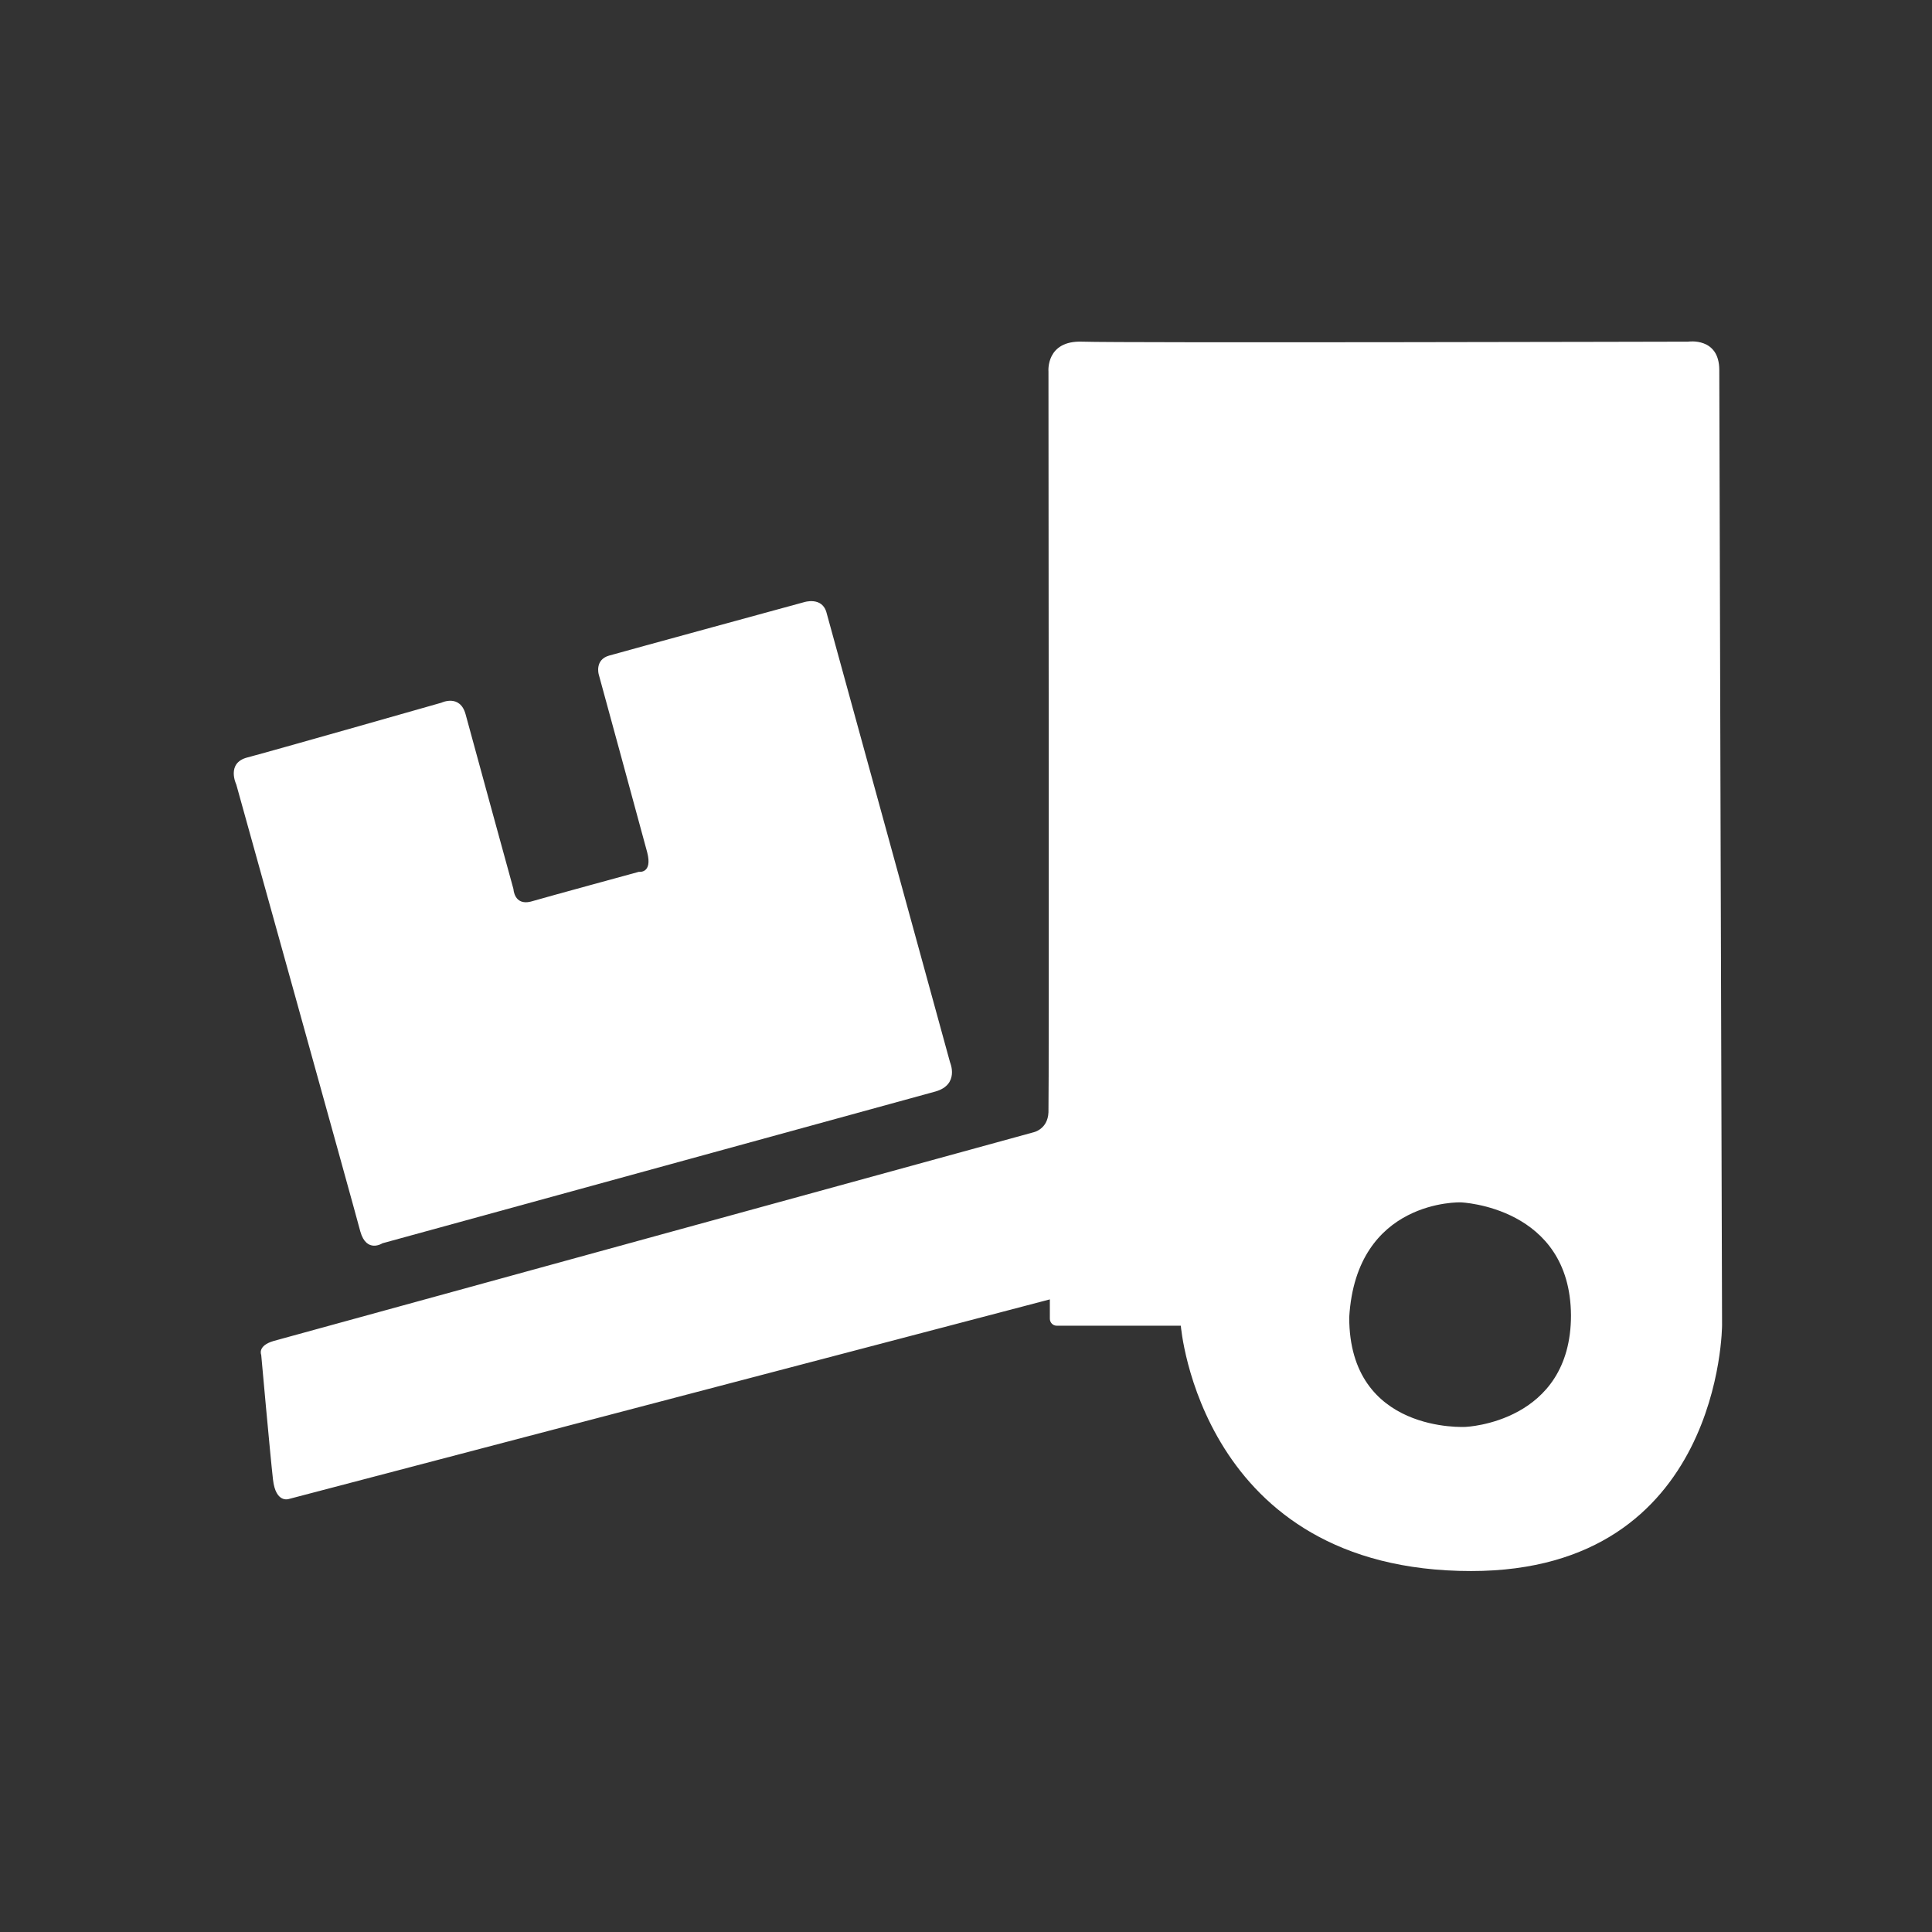
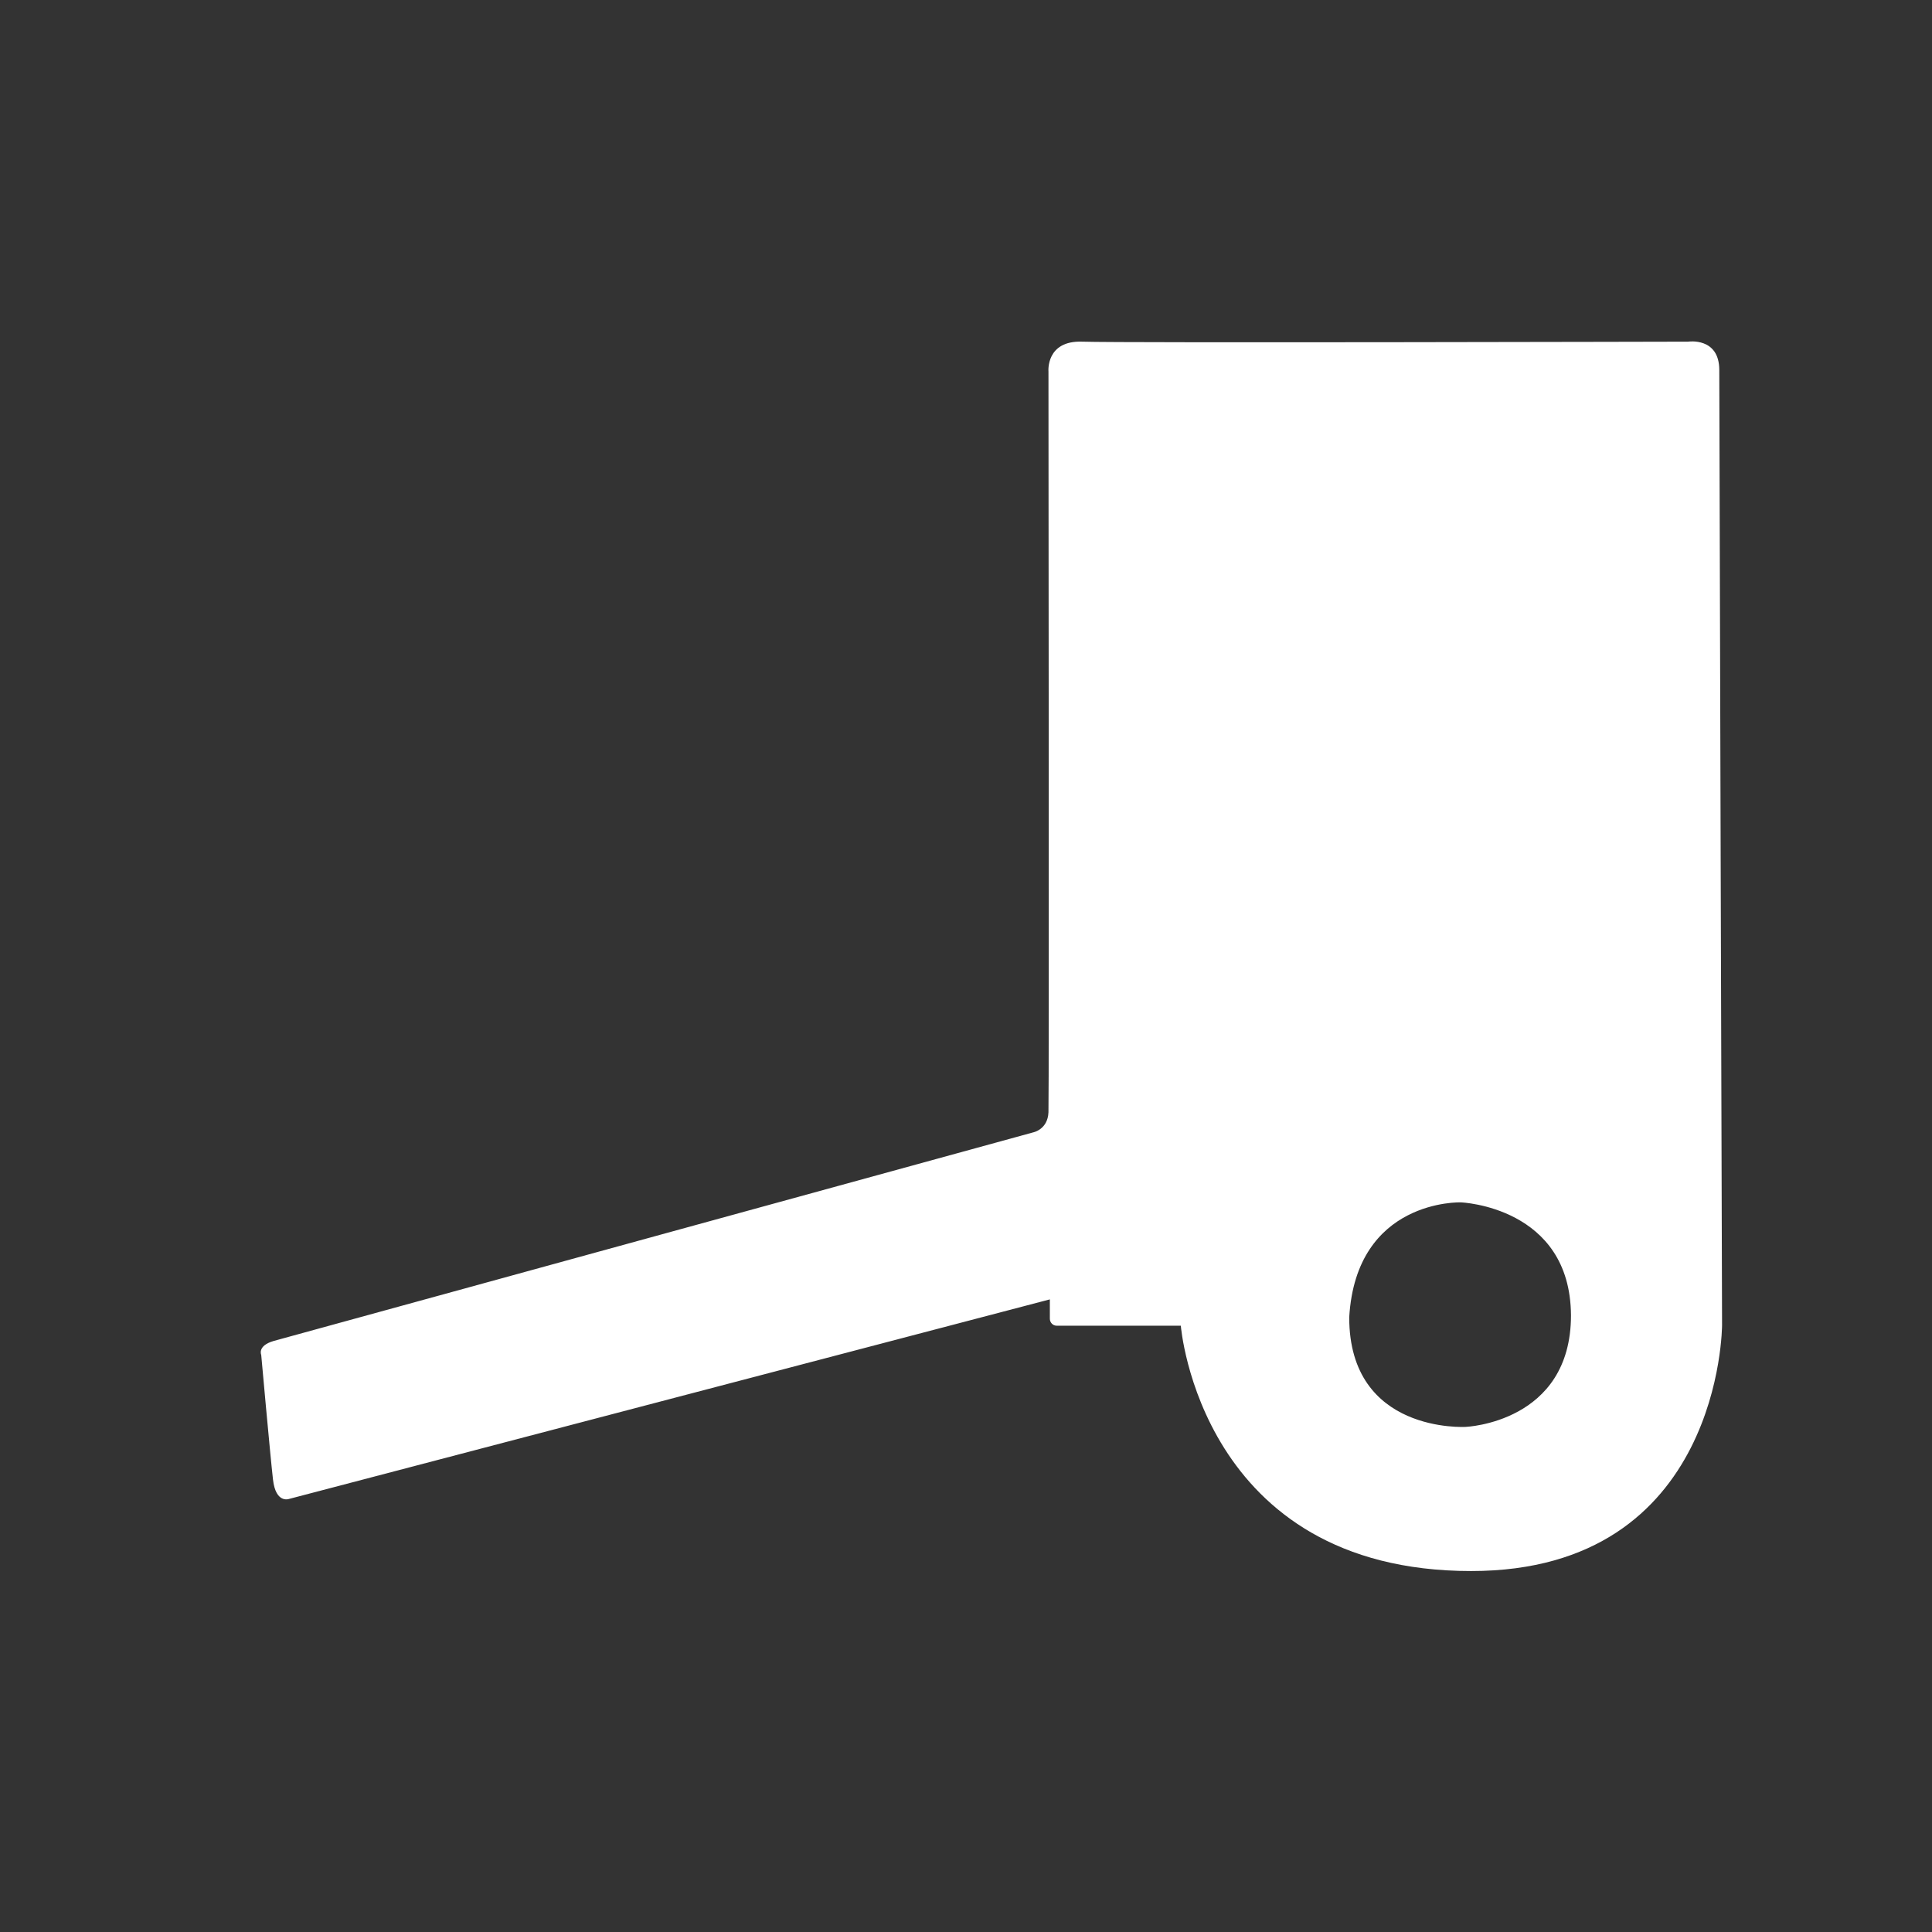
<svg xmlns="http://www.w3.org/2000/svg" version="1.1" id="Ebene_1" x="0px" y="0px" width="300px" height="300px" viewBox="0 0 300 300" xml:space="preserve">
  <rect x="0" y="0" width="300" height="300" fill="#333333" stroke="none" />
-   <path fill="none" d="z" />
  <g>
-     <path fill="#FFFFFF" d="M36.688,121.814c0,0-1.614-3.336,1.722-4.197s30.13-8.501,30.13-8.501s2.905-1.399,3.766,1.83   c0.861,3.228,7.425,27.117,7.425,27.117s0.108,2.583,2.69,1.938c2.583-0.753,16.786-4.627,16.786-4.627s2.152,0.323,1.292-3.013   c-0.86-3.229-7.532-27.656-7.532-27.656s-0.646-2.259,1.614-2.905c2.261-0.646,30.239-8.286,30.239-8.286s2.905-0.968,3.551,1.722   c0.753,2.69,19.154,69.729,19.154,69.729s1.507,3.444-2.26,4.521c-3.875,1.076-85.872,23.566-85.872,23.566   s-2.475,1.614-3.444-1.83C55.089,187.886,36.688,121.814,36.688,121.814z" />
    <path fill="#FFFFFF" d="M209.506,204.564c0,18.079,18.079,17.003,18.079,17.003s16.356-0.646,16.356-17.325   c-0.107-16.895-17.109-17.54-17.109-17.54S210.582,186.164,209.506,204.564z M162.805,57.68c0,0-0.431-4.843,5.272-4.627   c5.704,0.215,94.05,0,94.05,0s4.843-0.753,4.843,4.412c0,5.166,0.431,148.285,0.431,148.285s0,38.201-38.954,38.201   c-42.076,0-45.089-38.094-45.089-38.094h-19.261c-0.646,0-1.076-0.538-1.076-1.076v-3.013L44.866,232.759   c0,0-2.045,0.753-2.476-3.013c-0.43-3.767-1.829-19.37-1.829-19.37s-0.646-1.398,1.937-2.152   c2.69-0.753,117.939-32.39,117.939-32.39s2.259-0.431,2.367-3.121C162.912,170.13,162.805,57.68,162.805,57.68z" />
  </g>
-   <path fill="none" d="z" />
</svg>